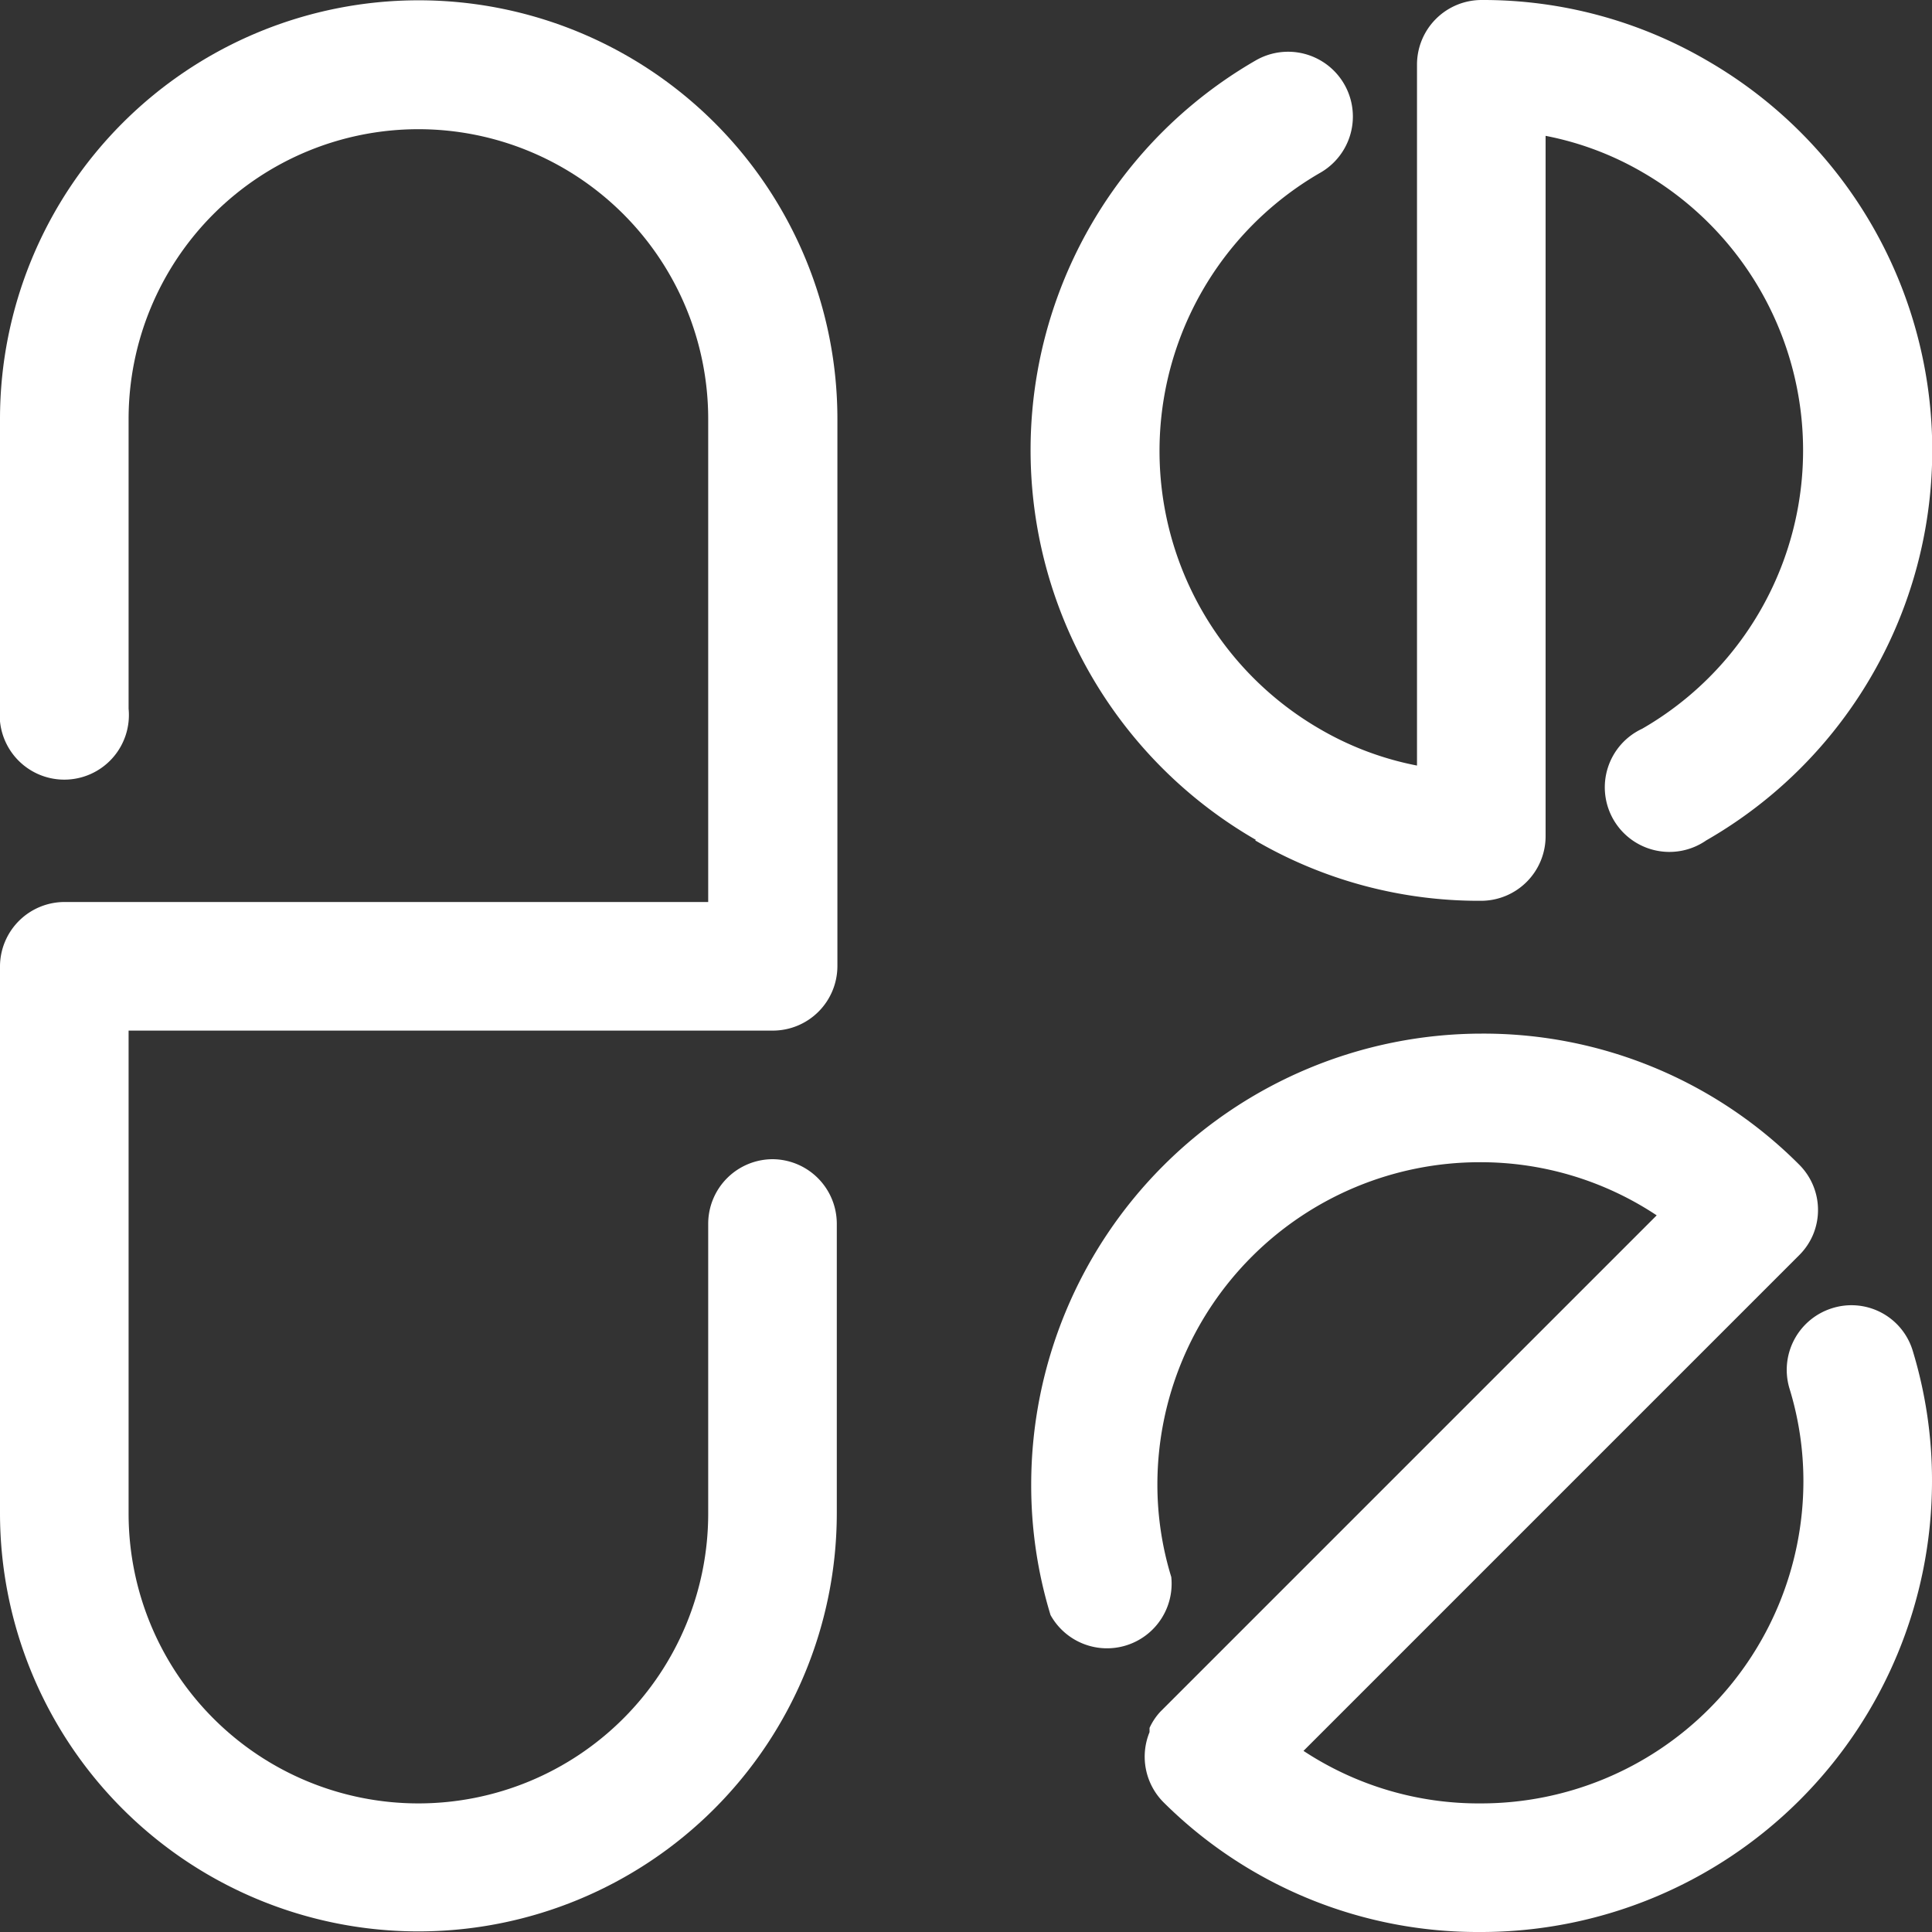
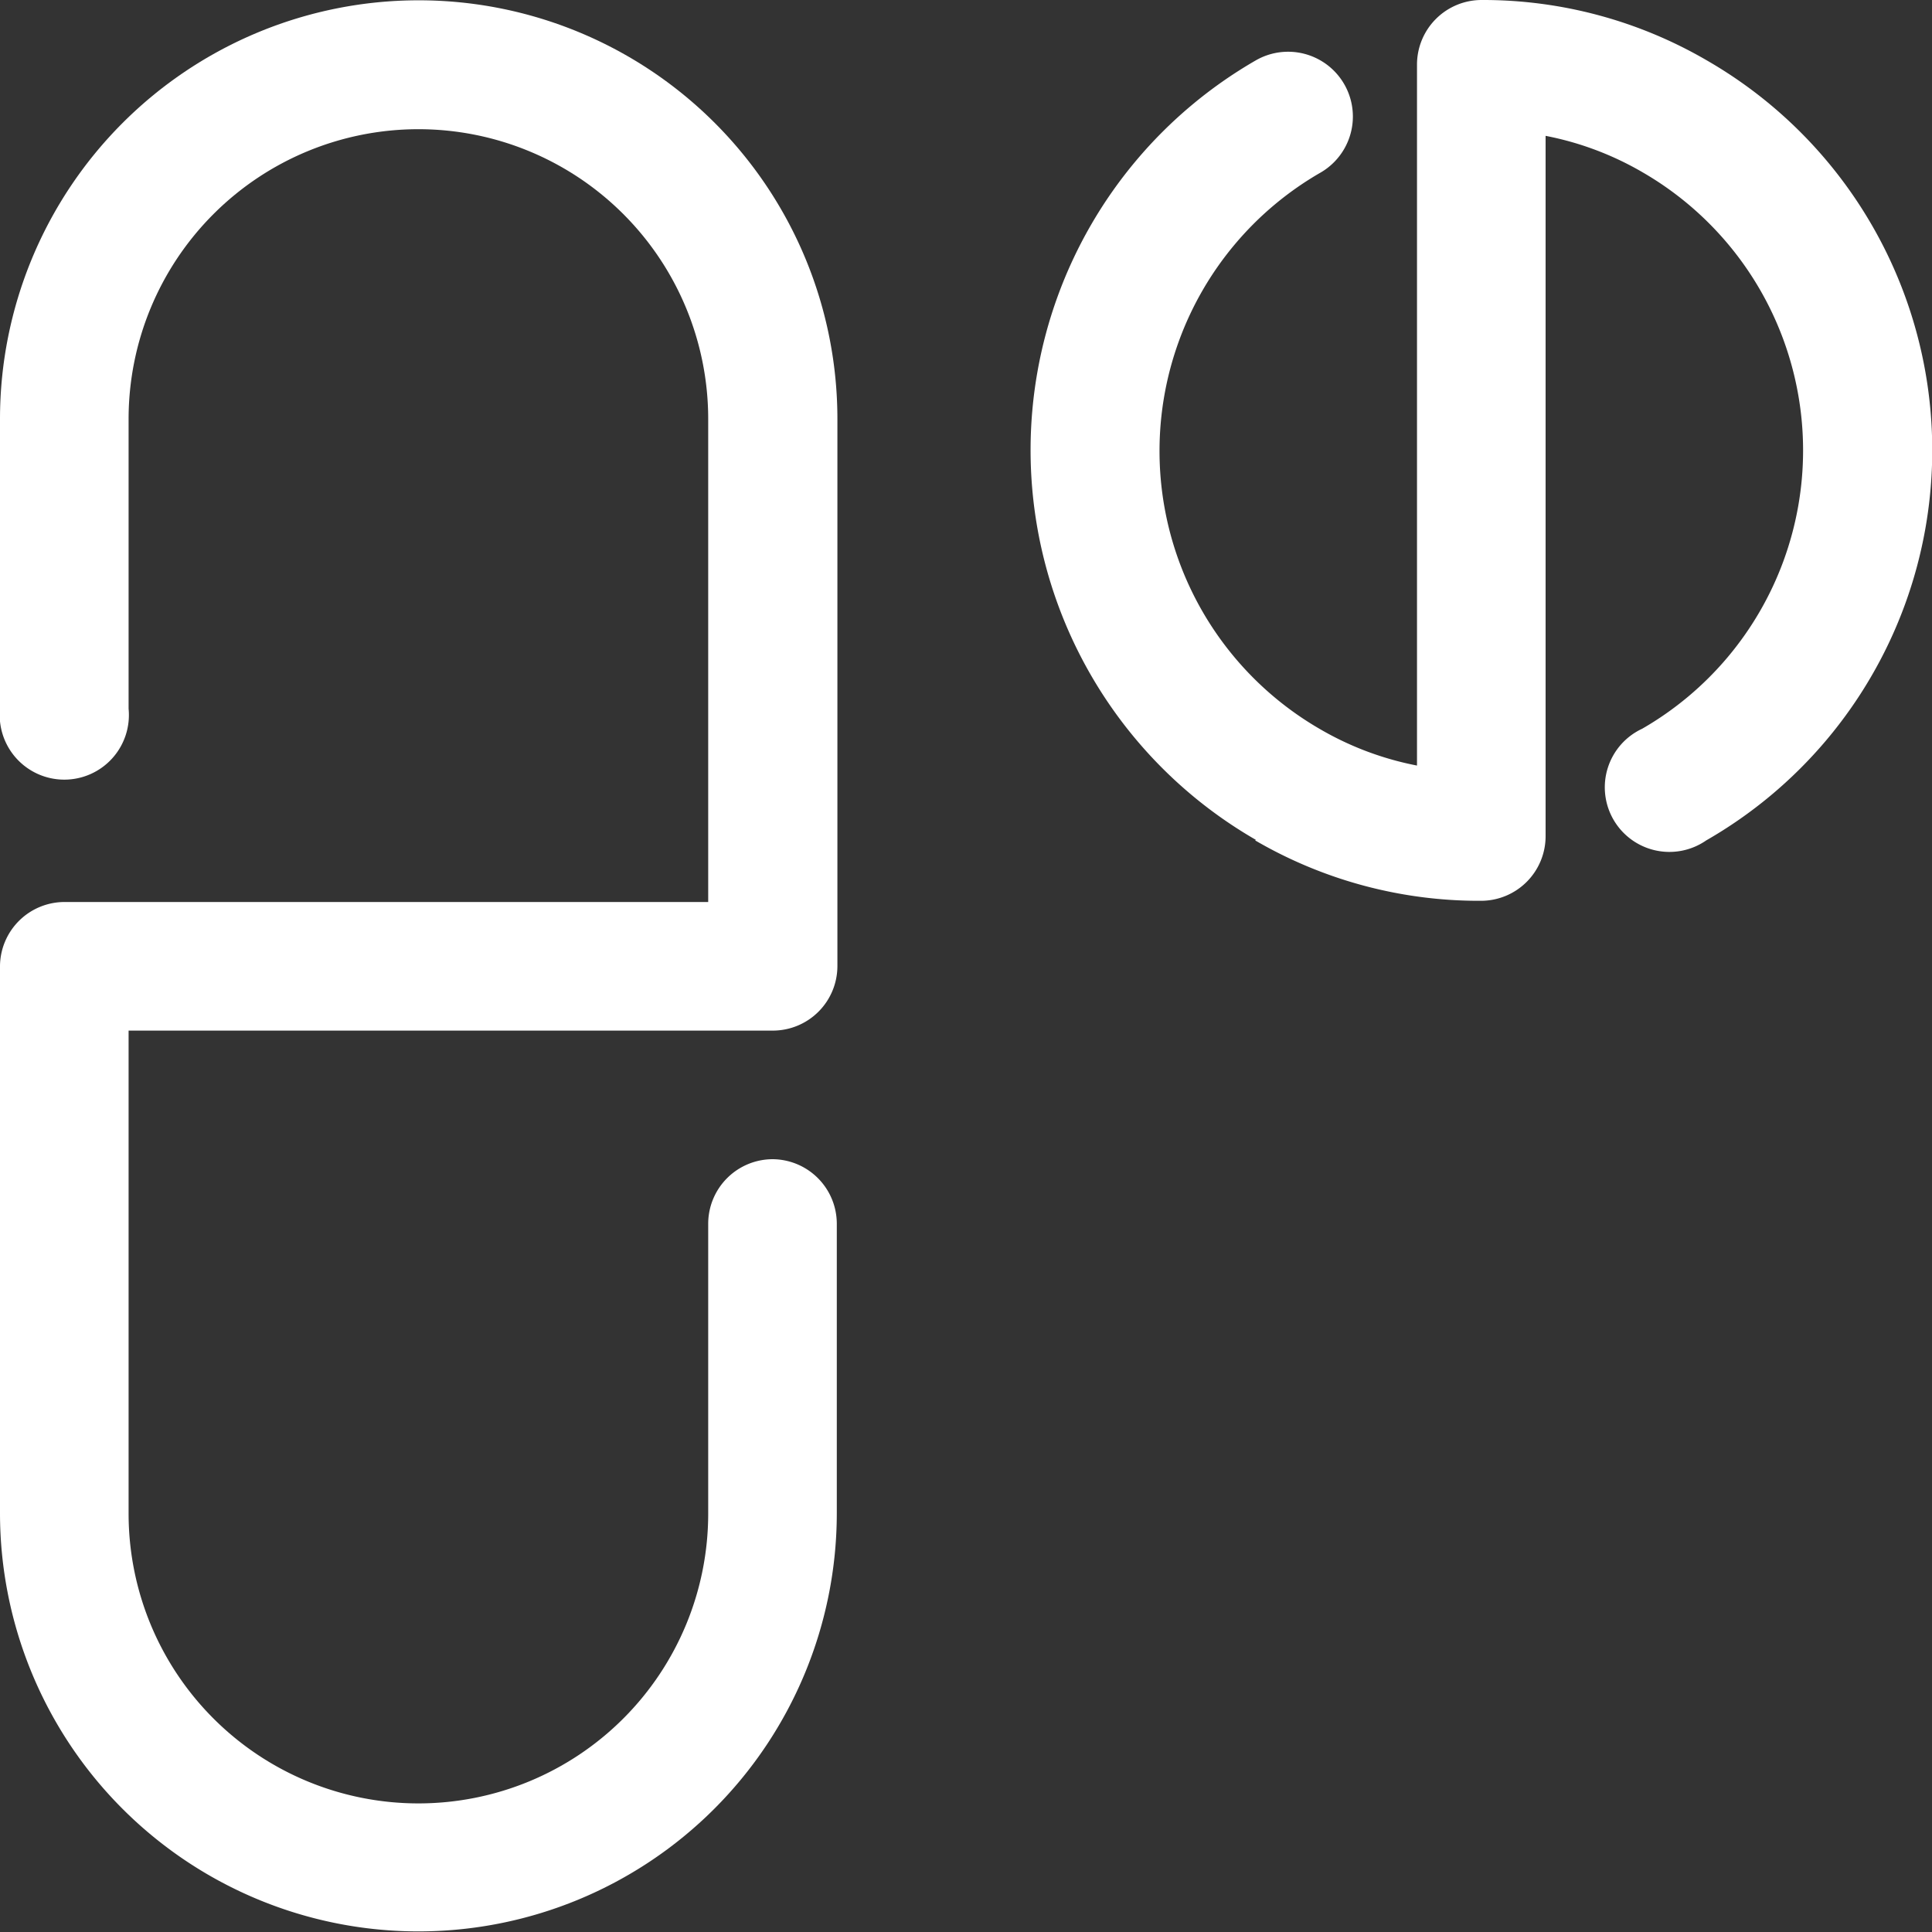
<svg xmlns="http://www.w3.org/2000/svg" id="Layer_6" height="300" viewBox="0 0 32 32" width="300" data-name="Layer 6">
  <rect x="0" y="0" width="32" height="32" fill="#333333" stroke="none" />
  <g width="100%" height="100%" transform="matrix(1,0,0,1,0,0)">
    <path d="m12.8 19.2a1.07 1.07 0 0 0 -1.07 1.07v4.8a4.8 4.8 0 1 1 -9.6 0v-8h10.68a1.07 1.07 0 0 0 1.06-1.07v-9.06a6.93 6.93 0 1 0 -13.87 0v4.8a1.07 1.07 0 1 0 2.13 0v-4.8a4.8 4.8 0 1 1 9.6 0v8h-10.66a1.07 1.07 0 0 0 -1.07 1.06v9.06a6.93 6.93 0 0 0 13.86 0v-4.8a1.07 1.07 0 0 0 -1.06-1.06z" fill="#ffffff" fill-opacity="1" data-original-color="#000000ff" stroke="none" stroke-opacity="1" />
    <path d="m20.79 13.92a7.36 7.36 0 0 0 3.74 1 1.07 1.07 0 0 0 1.07-1.07v-11.6a5.12 5.12 0 0 1 1.6.6 5.32 5.32 0 0 1 0 9.22 1.07 1.07 0 1 0 1.06 1.85 7.45 7.45 0 0 0 .01-12.92 7.36 7.36 0 0 0 -3.73-1 1.07 1.07 0 0 0 -1.07 1.07v11.61a5.12 5.12 0 0 1 -1.6-.6 5.32 5.32 0 0 1 0-9.22 1.07 1.07 0 1 0 -1.07-1.86 7.45 7.45 0 0 0 0 12.91z" fill="#ffffff" fill-opacity="1" data-original-color="#000000ff" stroke="none" stroke-opacity="1" />
-     <path d="m30.34 21.67a1.07 1.07 0 0 0 -.7 1.33 5.21 5.21 0 0 1 .23 1.54 5.34 5.34 0 0 1 -5.33 5.33 5.27 5.27 0 0 1 -2.95-.87l8.22-8.22a1.06 1.06 0 0 0 .22-.33 1.06 1.06 0 0 0 -.23-1.16 7.38 7.38 0 0 0 -5.26-2.17 7.47 7.47 0 0 0 -7.46 7.46 7.35 7.35 0 0 0 .32 2.17 1.07 1.07 0 0 0 2-.63 5.2 5.2 0 0 1 -.23-1.54 5.34 5.34 0 0 1 5.33-5.33 5.27 5.27 0 0 1 2.94.88l-8.22 8.22a1 1 0 0 0 -.18.27s0 0 0 .07a1.07 1.07 0 0 0 .23 1.16 7.38 7.38 0 0 0 5.26 2.15 7.47 7.47 0 0 0 7.47-7.46 7.36 7.36 0 0 0 -.32-2.17 1.06 1.06 0 0 0 -1.34-.7z" fill="#ffffff" fill-opacity="1" data-original-color="#000000ff" stroke="none" stroke-opacity="1" />
  </g>
</svg>